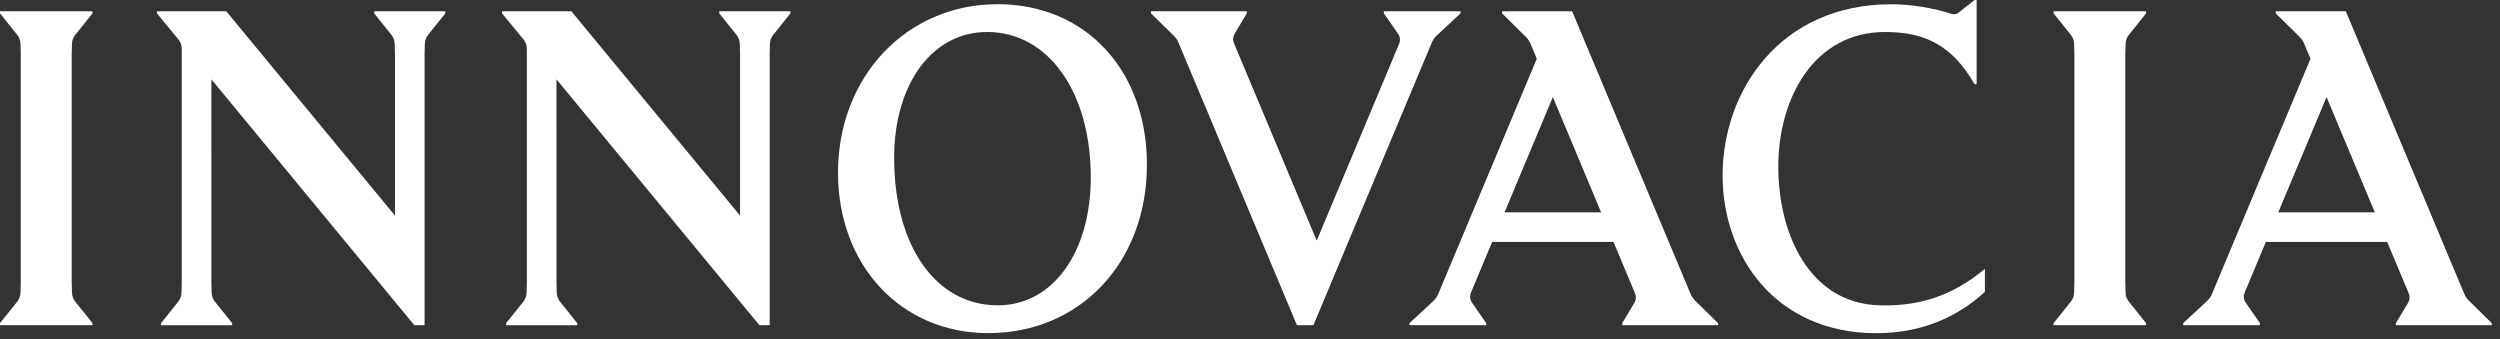
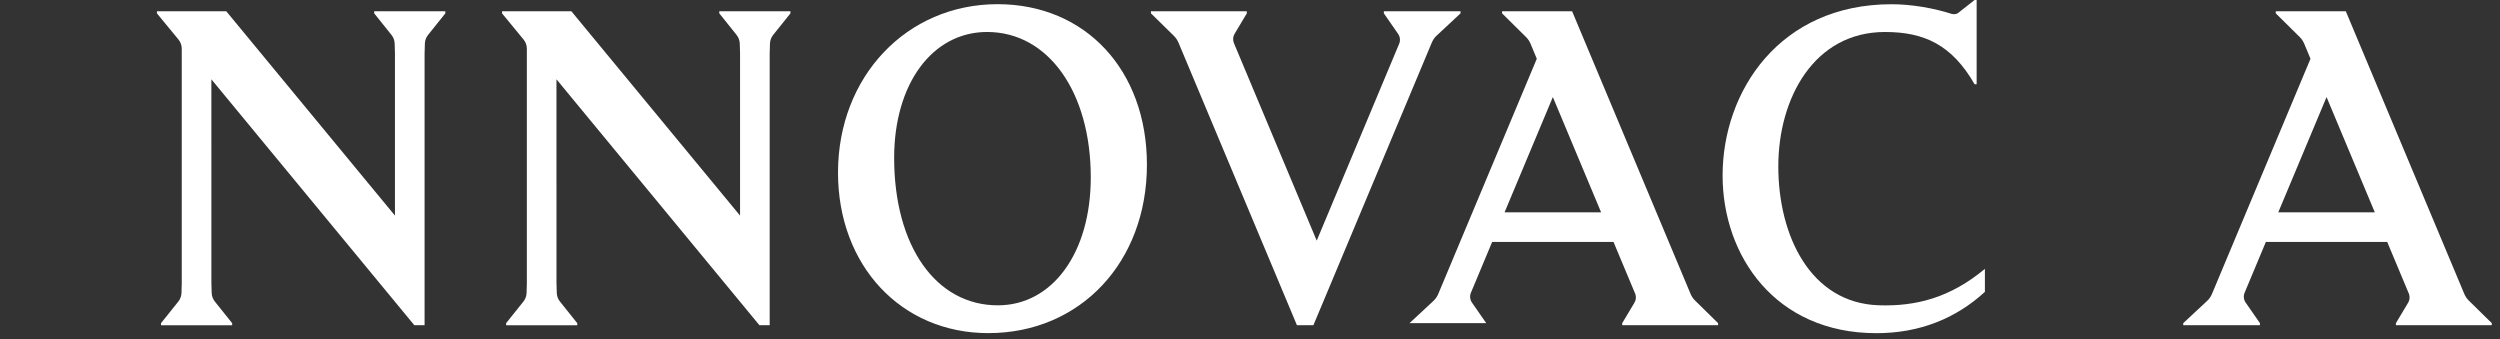
<svg xmlns="http://www.w3.org/2000/svg" width="177" height="24" viewBox="0 0 177 24" fill="none">
  <rect x="0" y="0" width="177" height="24" fill="#333333" stroke="none" />
  <path d="M70.629 0.296C64.188 0.296 59.331 5.423 59.331 12.221C59.331 18.806 63.805 23.585 69.97 23.585C76.478 23.585 81.202 18.57 81.202 11.66C81.202 4.969 76.854 0.296 70.629 0.296ZM70.646 21.617C66.256 21.617 63.306 17.421 63.306 11.175C63.306 5.928 66.012 2.264 69.887 2.264C74.208 2.264 77.227 6.498 77.227 12.56C77.227 17.892 74.521 21.617 70.646 21.617Z" fill="white" />
  <path d="M97.977 0.799V0.945L98.988 2.402C99.129 2.606 99.157 2.868 99.062 3.097L93.224 17.038L87.361 3.052C87.272 2.839 87.289 2.596 87.407 2.398L88.275 0.945V0.799H81.488V0.945L83.113 2.541C83.25 2.675 83.359 2.836 83.434 3.012L91.823 23.025H92.989L101.392 2.968C101.471 2.803 101.574 2.652 101.708 2.527L103.407 0.945V0.799H97.977Z" fill="white" />
-   <path d="M5.098 3.086C5.104 2.865 5.183 2.651 5.321 2.478L6.548 0.945V0.799H0V0.945L1.227 2.478C1.365 2.651 1.443 2.864 1.45 3.086L1.471 3.81V20.015L1.45 20.739C1.443 20.96 1.365 21.174 1.227 21.347L0 22.88V23.026H6.548V22.88L5.321 21.347C5.183 21.174 5.104 20.961 5.098 20.739L5.077 20.015V3.809L5.098 3.086Z" fill="white" />
-   <path d="M150.493 3.086C150.499 2.865 150.578 2.651 150.716 2.478L151.943 0.945V0.799H145.395V0.945L146.622 2.478C146.76 2.651 146.838 2.864 146.845 3.086L146.866 3.81V20.015L146.845 20.739C146.838 20.96 146.76 21.174 146.622 21.347L145.395 22.88V23.026H151.943V22.88L150.716 21.347C150.578 21.174 150.499 20.961 150.493 20.739L150.472 20.015V3.809L150.493 3.086Z" fill="white" />
  <path d="M31.53 0.945V0.799H26.493V0.945L27.72 2.478C27.858 2.651 27.936 2.864 27.943 3.086L27.963 3.785V15.264L16.021 0.799H11.11V0.945L11.129 0.968L12.636 2.8C12.786 2.982 12.868 3.211 12.868 3.448V20.065L12.849 20.74C12.842 20.961 12.764 21.175 12.626 21.348L11.399 22.881V23.027H16.437V22.881L15.21 21.348C15.072 21.175 14.993 20.962 14.987 20.74L14.966 20.016L14.965 5.615L29.334 23.025H30.06V3.809L30.081 3.085C30.087 2.864 30.166 2.65 30.304 2.477L31.531 0.944L31.53 0.945Z" fill="white" />
  <path d="M55.963 0.945V0.799H50.926V0.945L52.153 2.478C52.291 2.651 52.369 2.864 52.376 3.086L52.396 3.785V15.264L40.454 0.799H35.543V0.945L35.562 0.968L37.069 2.8C37.219 2.982 37.301 3.211 37.301 3.448V20.065L37.282 20.74C37.275 20.961 37.197 21.175 37.059 21.348L35.832 22.881V23.027H40.87V22.881L39.643 21.348C39.505 21.175 39.426 20.962 39.42 20.74L39.399 20.016L39.398 5.615L53.767 23.025H54.493V3.809L54.514 3.085C54.52 2.864 54.599 2.65 54.737 2.477L55.964 0.944L55.963 0.945Z" fill="white" />
-   <path d="M120.015 21.283C119.878 21.149 119.77 20.989 119.695 20.813L111.306 0.799H106.346V0.945L108.044 2.624C108.179 2.757 108.285 2.916 108.359 3.09L108.805 4.16L101.81 20.856C101.731 21.021 101.628 21.172 101.494 21.297L99.795 22.879V23.025H105.225V22.879L104.214 21.422C104.073 21.218 104.045 20.956 104.14 20.727L105.644 17.131H114.237L115.782 20.821C115.85 21.022 115.831 21.243 115.721 21.426L114.853 22.879V23.025H121.64V22.879L120.015 21.283ZM106.523 15.034L109.942 6.872L113.359 15.034H106.523Z" fill="white" />
+   <path d="M120.015 21.283C119.878 21.149 119.77 20.989 119.695 20.813L111.306 0.799H106.346V0.945L108.044 2.624C108.179 2.757 108.285 2.916 108.359 3.09L108.805 4.16L101.81 20.856C101.731 21.021 101.628 21.172 101.494 21.297L99.795 22.879H105.225V22.879L104.214 21.422C104.073 21.218 104.045 20.956 104.14 20.727L105.644 17.131H114.237L115.782 20.821C115.85 21.022 115.831 21.243 115.721 21.426L114.853 22.879V23.025H121.64V22.879L120.015 21.283ZM106.523 15.034L109.942 6.872L113.359 15.034H106.523Z" fill="white" />
  <path d="M174.794 21.283C174.657 21.149 174.549 20.989 174.474 20.813L166.084 0.799H161.124V0.945L162.822 2.624C162.957 2.757 163.063 2.916 163.137 3.09L163.583 4.16L156.588 20.856C156.509 21.021 156.406 21.172 156.272 21.297L154.573 22.879V23.025H160.003V22.879L158.992 21.422C158.851 21.218 158.823 20.956 158.918 20.727L160.422 17.131H169.015L170.56 20.821C170.628 21.022 170.609 21.243 170.499 21.426L169.631 22.879V23.025H176.418V22.879L174.793 21.283H174.794ZM161.301 15.034L164.72 6.872L168.137 15.034H161.301Z" fill="white" />
  <path d="M138.181 0.984C136.938 0.586 135.374 0.3 133.922 0.3C126.003 0.3 121.96 6.448 121.96 12.429C121.96 18.076 125.661 23.589 132.853 23.589C135.921 23.589 138.488 22.537 140.531 20.664V19.037C138.094 21.06 135.685 21.704 133.015 21.614C128.162 21.452 125.904 16.663 125.904 11.785C125.904 6.943 128.443 2.265 133.455 2.265C136.228 2.265 138.195 3.166 139.802 5.966H139.946V0H139.801C139.801 0 138.793 0.801 138.622 0.929C138.541 0.989 138.37 1.033 138.181 0.984Z" fill="white" />
</svg>